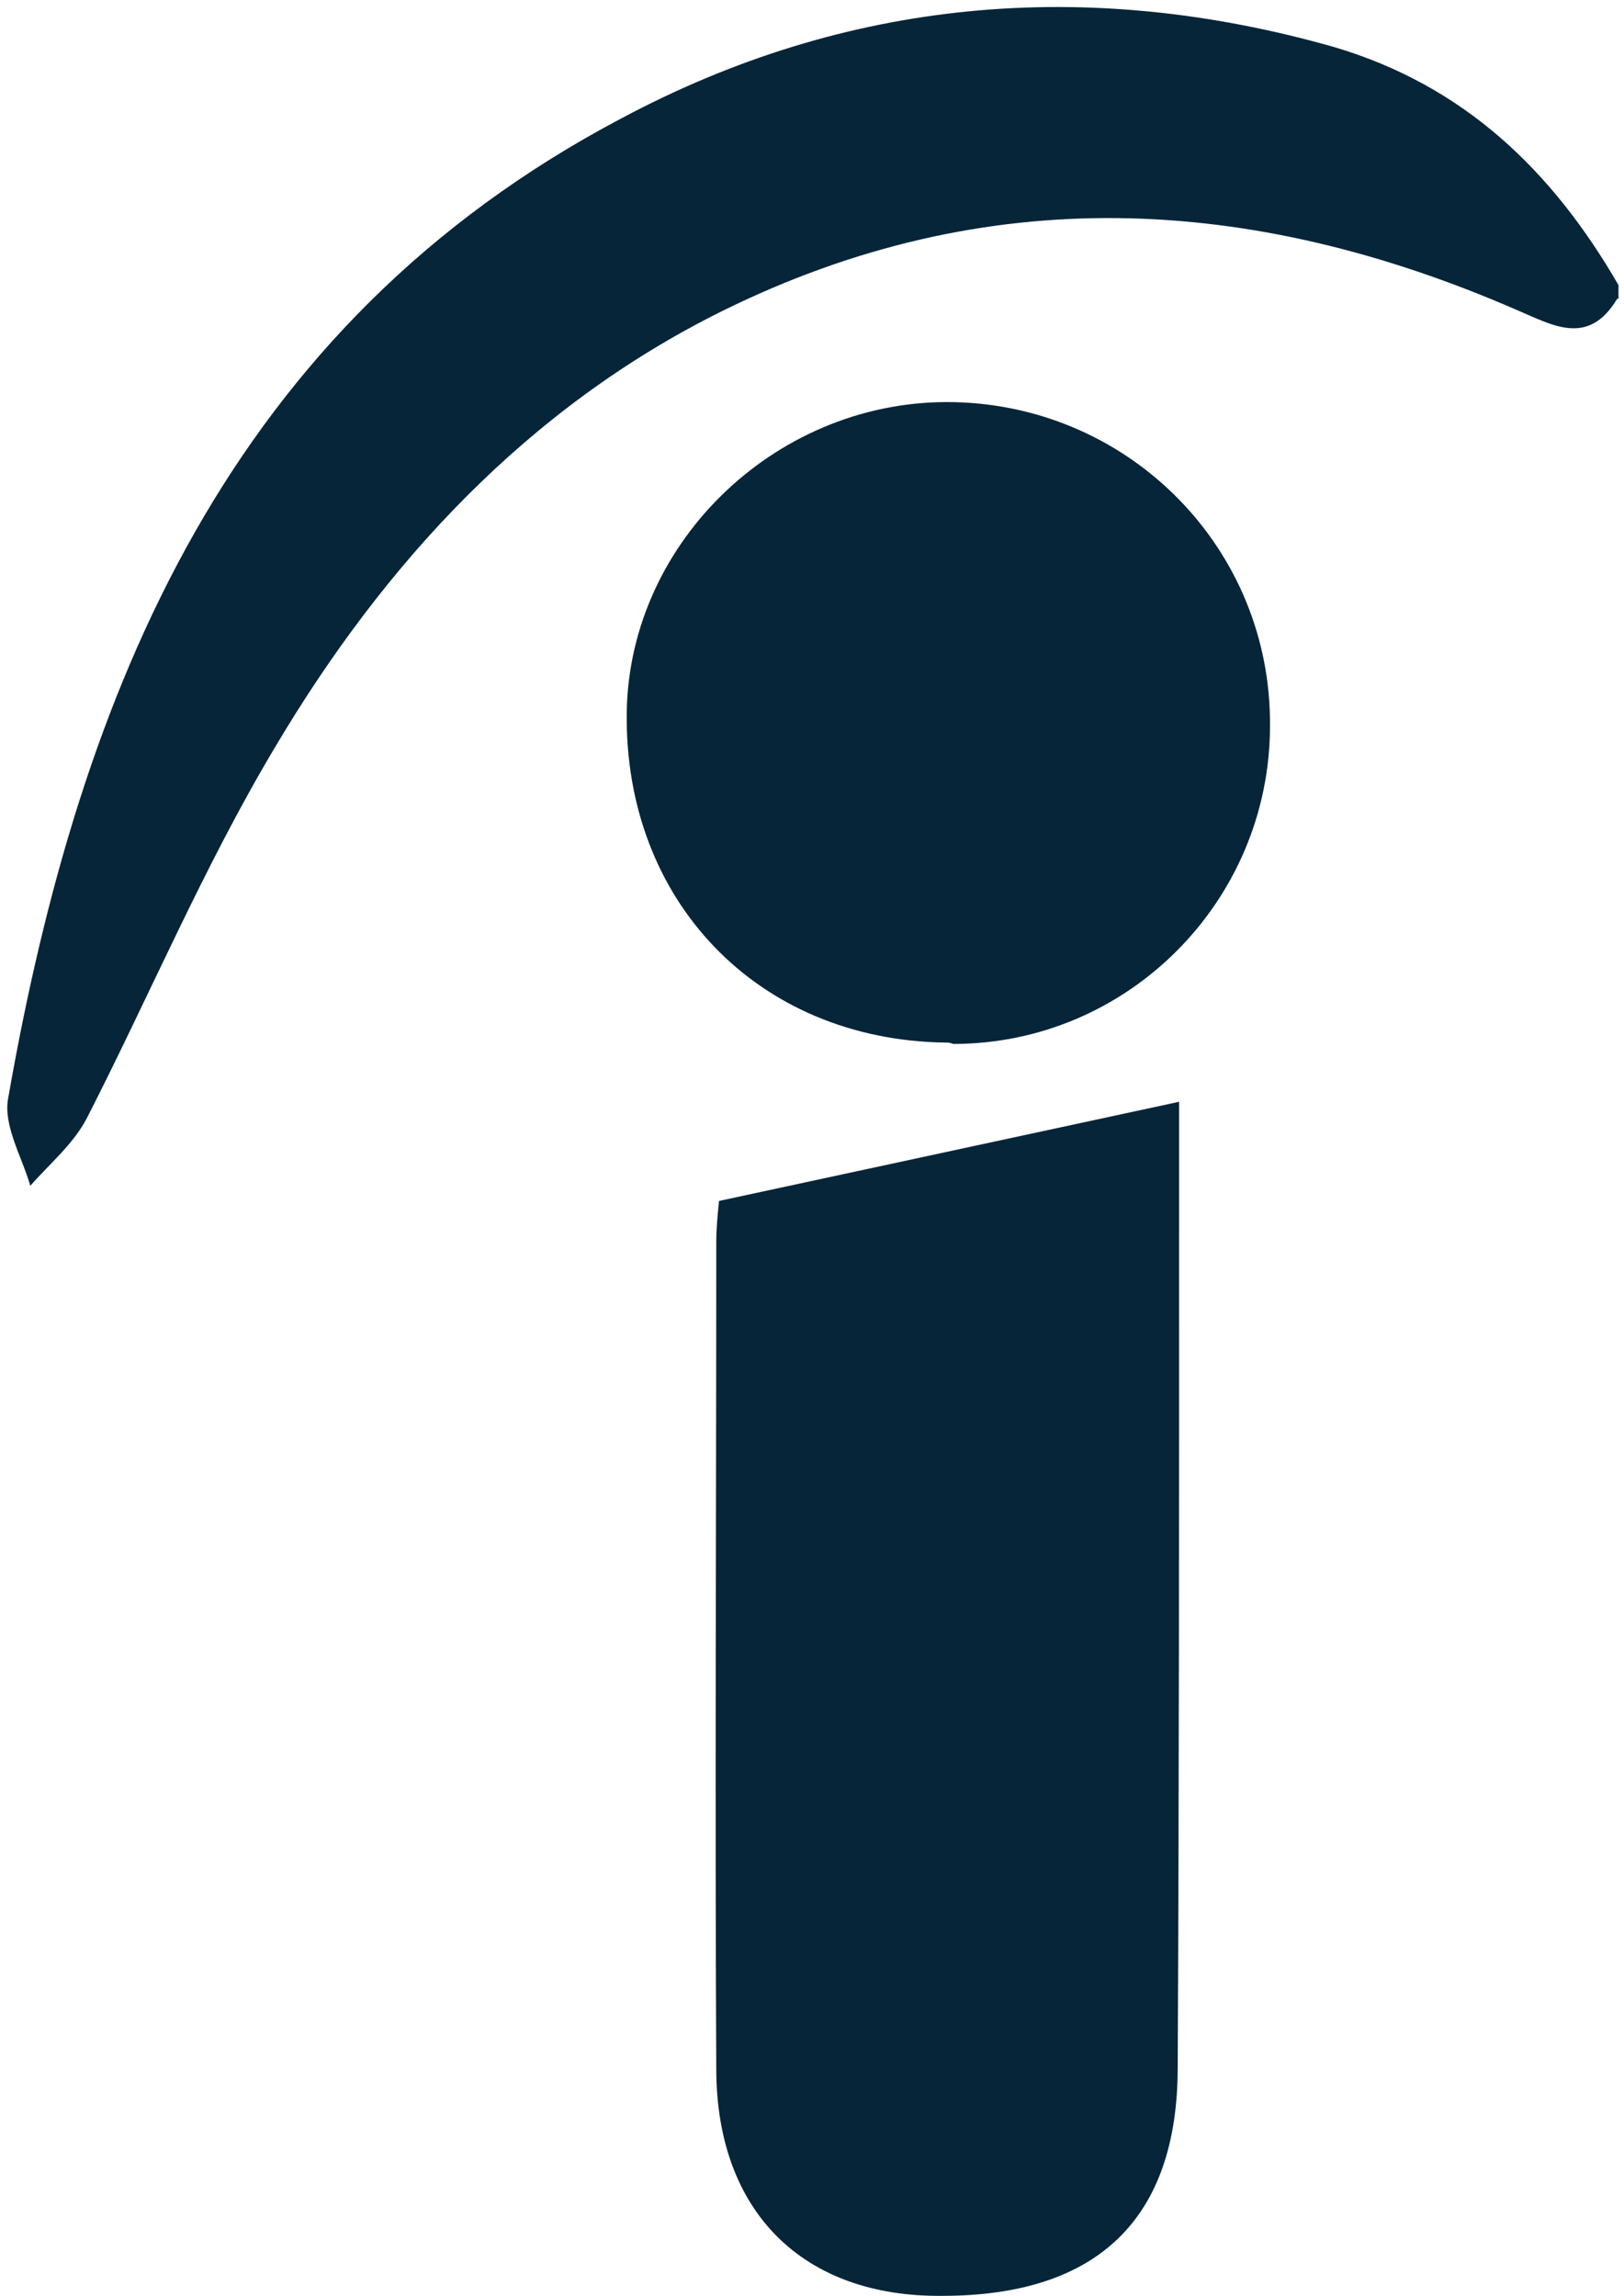
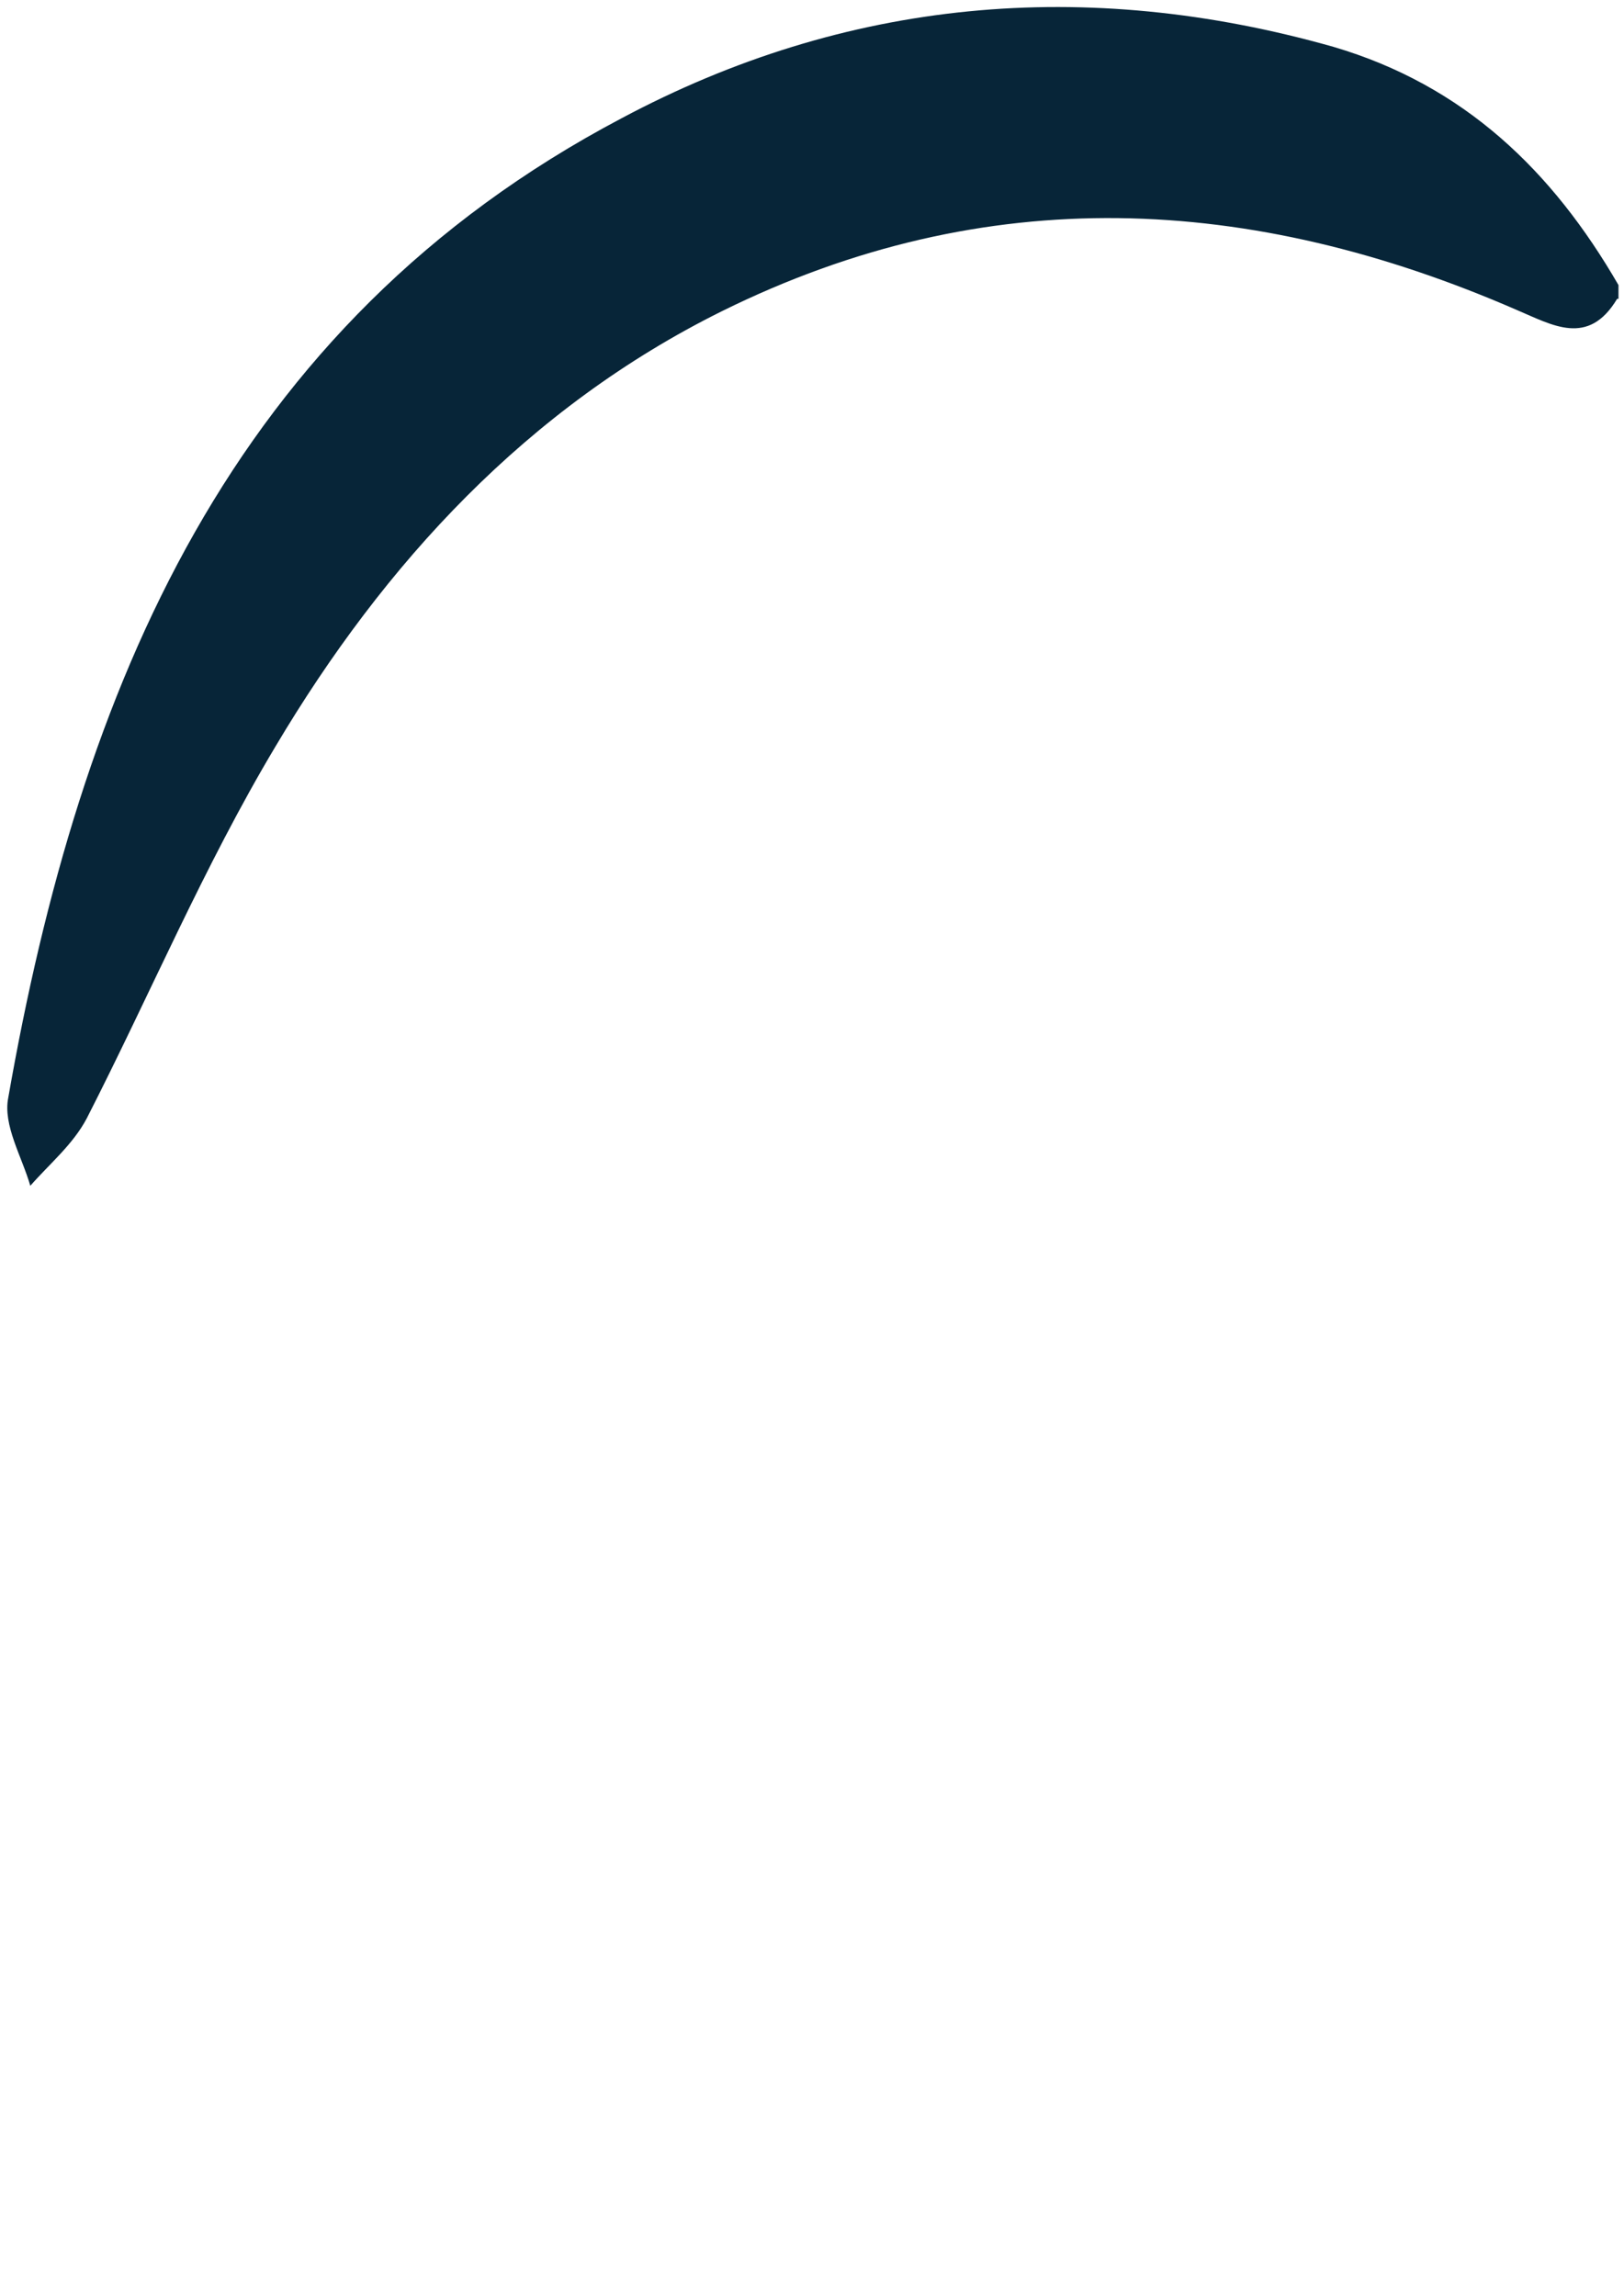
<svg xmlns="http://www.w3.org/2000/svg" version="1.1" id="Layer_1" x="0px" y="0px" viewBox="0 0 117.9 166.7" style="enable-background:new 0 0 117.9 166.7;" xml:space="preserve">
  <style type="text/css">
	.st0{fill:#072538;}
</style>
  <title>Asset 2</title>
  <g>
    <g id="Layer_1-2">
      <path class="st0" d="M117.4,21.7c-2.1,3.5-4.7,1.9-7.3,0.8c-19.3-8.4-38.5-9.4-57.7,0.1c-14.1,7-24.5,18.3-32.4,31.6    c-5.2,8.7-9.1,18-13.7,27c-1,1.9-2.7,3.3-4.1,4.9c-0.6-2.1-2-4.4-1.6-6.4C5.8,50,16.7,23.6,45.1,8.6C61.4-0.1,78.8-1.7,96.8,3.4    c9.5,2.8,15.9,9,20.7,17.3V21.7z" />
-       <path class="st0" d="M85.6,80v9.6c0,20.2,0,40.3-0.1,60.5c0,11-5.8,16.6-17.1,16.6c-10.1,0.1-16.4-6.1-16.4-16.5    c-0.1-20,0-40,0-60c0-1,0.1-2,0.2-3L85.6,80z" />
-       <path class="st0" d="M68.6,75.7c-13.6-0.2-23.3-10.3-23.1-24c0.2-12.5,11.1-22.8,23.8-22.5c12.8,0.3,23,10.7,22.9,23.5    c0,12.7-10.3,23.1-23,23.1C69,75.7,68.8,75.7,68.6,75.7z" />
    </g>
  </g>
</svg>